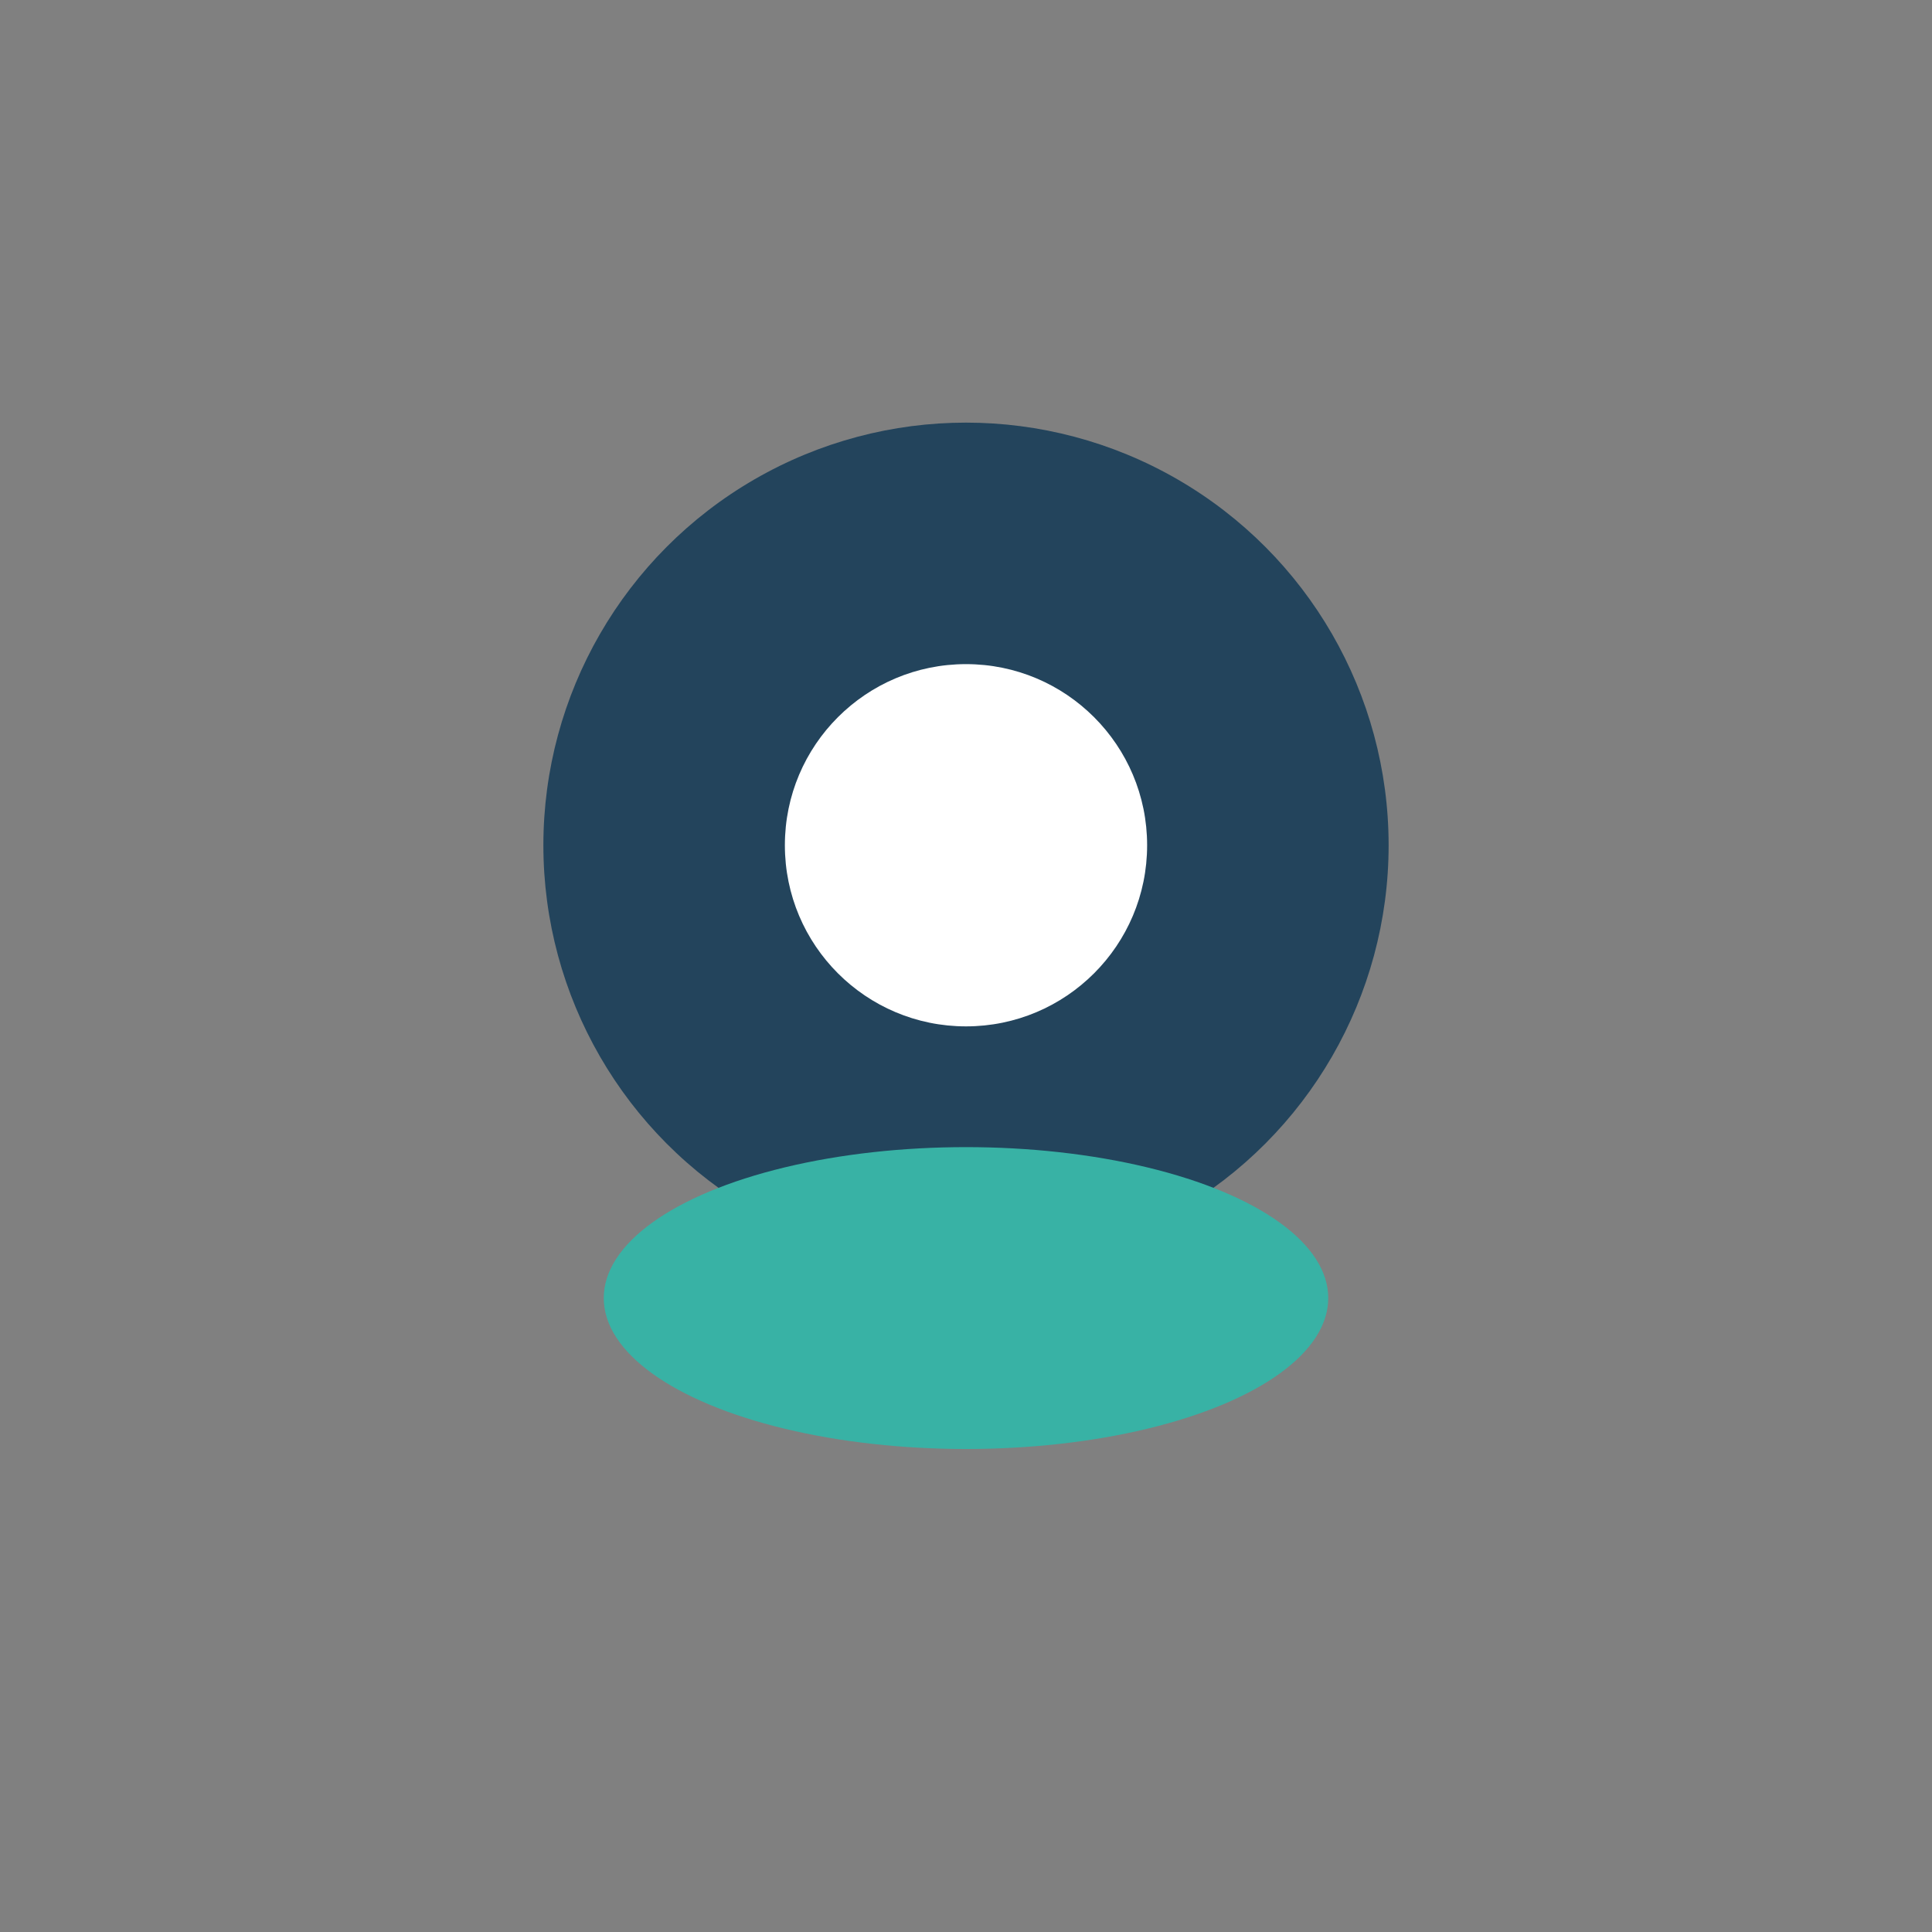
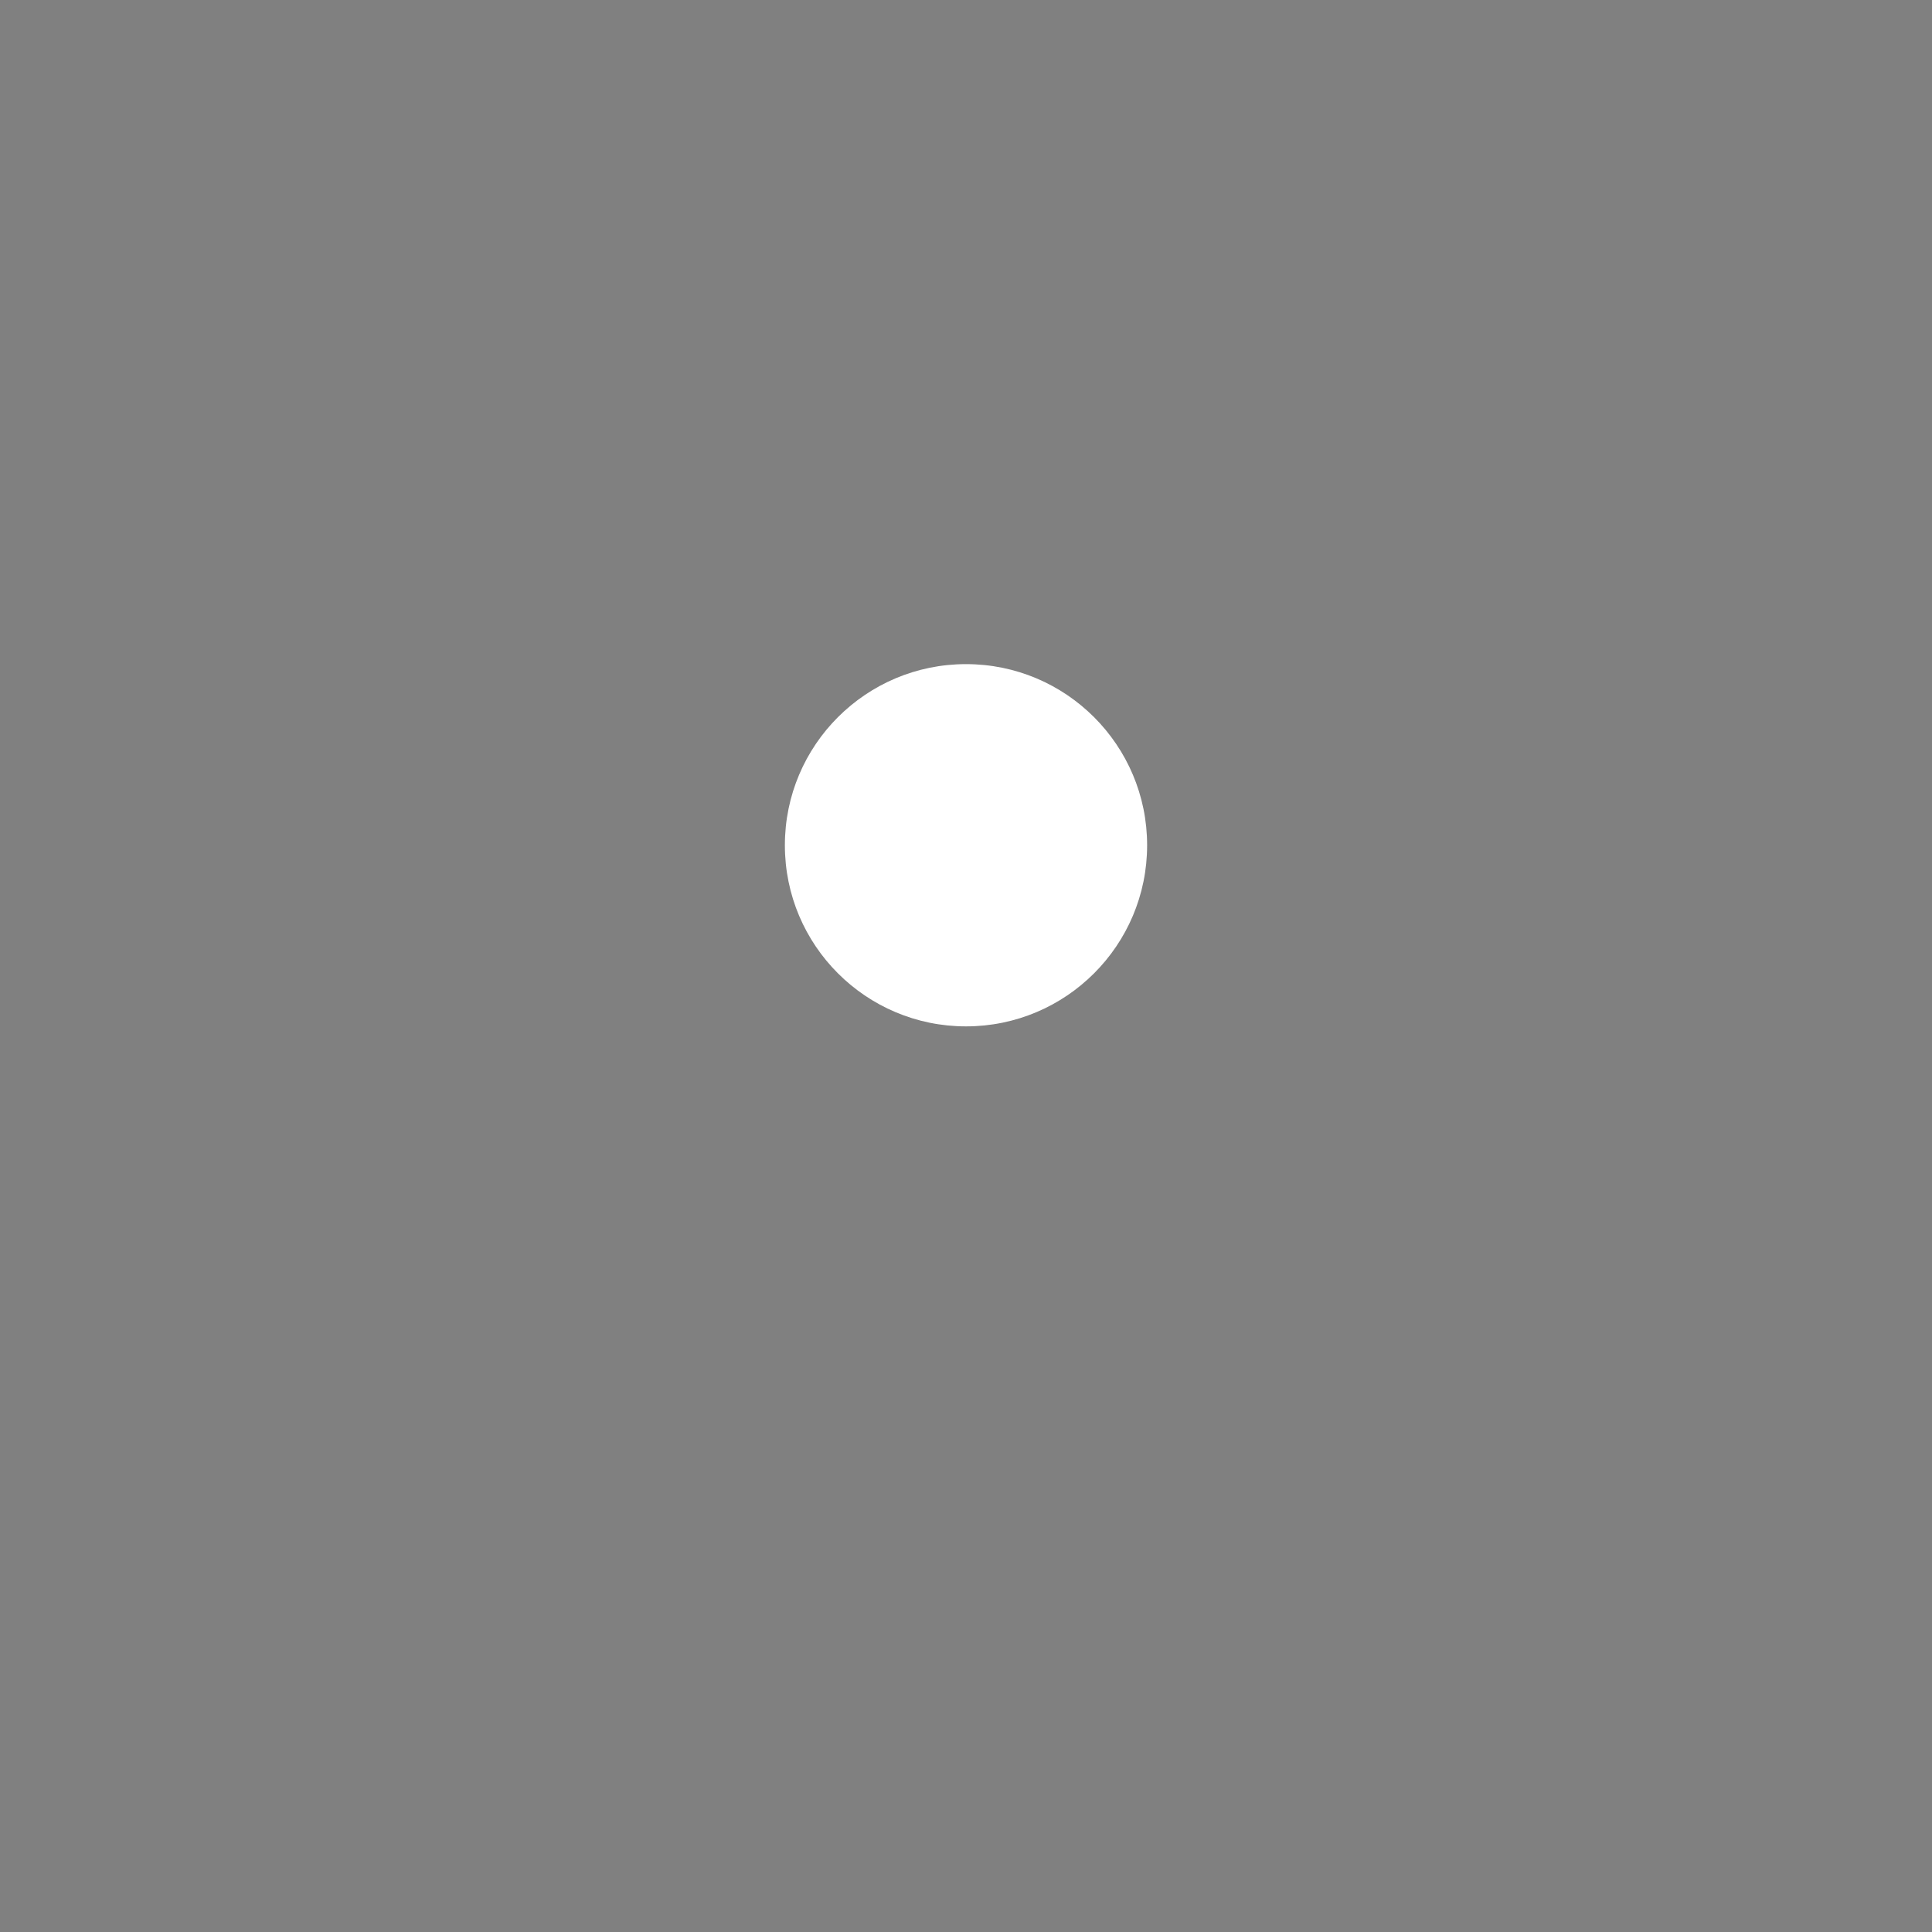
<svg xmlns="http://www.w3.org/2000/svg" width="32" height="32" viewBox="0 0 32 32">
  <rect x="0" y="0" width="32" height="32" fill="#808080" stroke="none" />
-   <circle cx="16" cy="14" r="7" fill="#23445C" />
-   <ellipse cx="16" cy="21.5" rx="6" ry="2.5" fill="#38B2A5" />
  <circle cx="16" cy="14" r="3" fill="#fff" />
</svg>